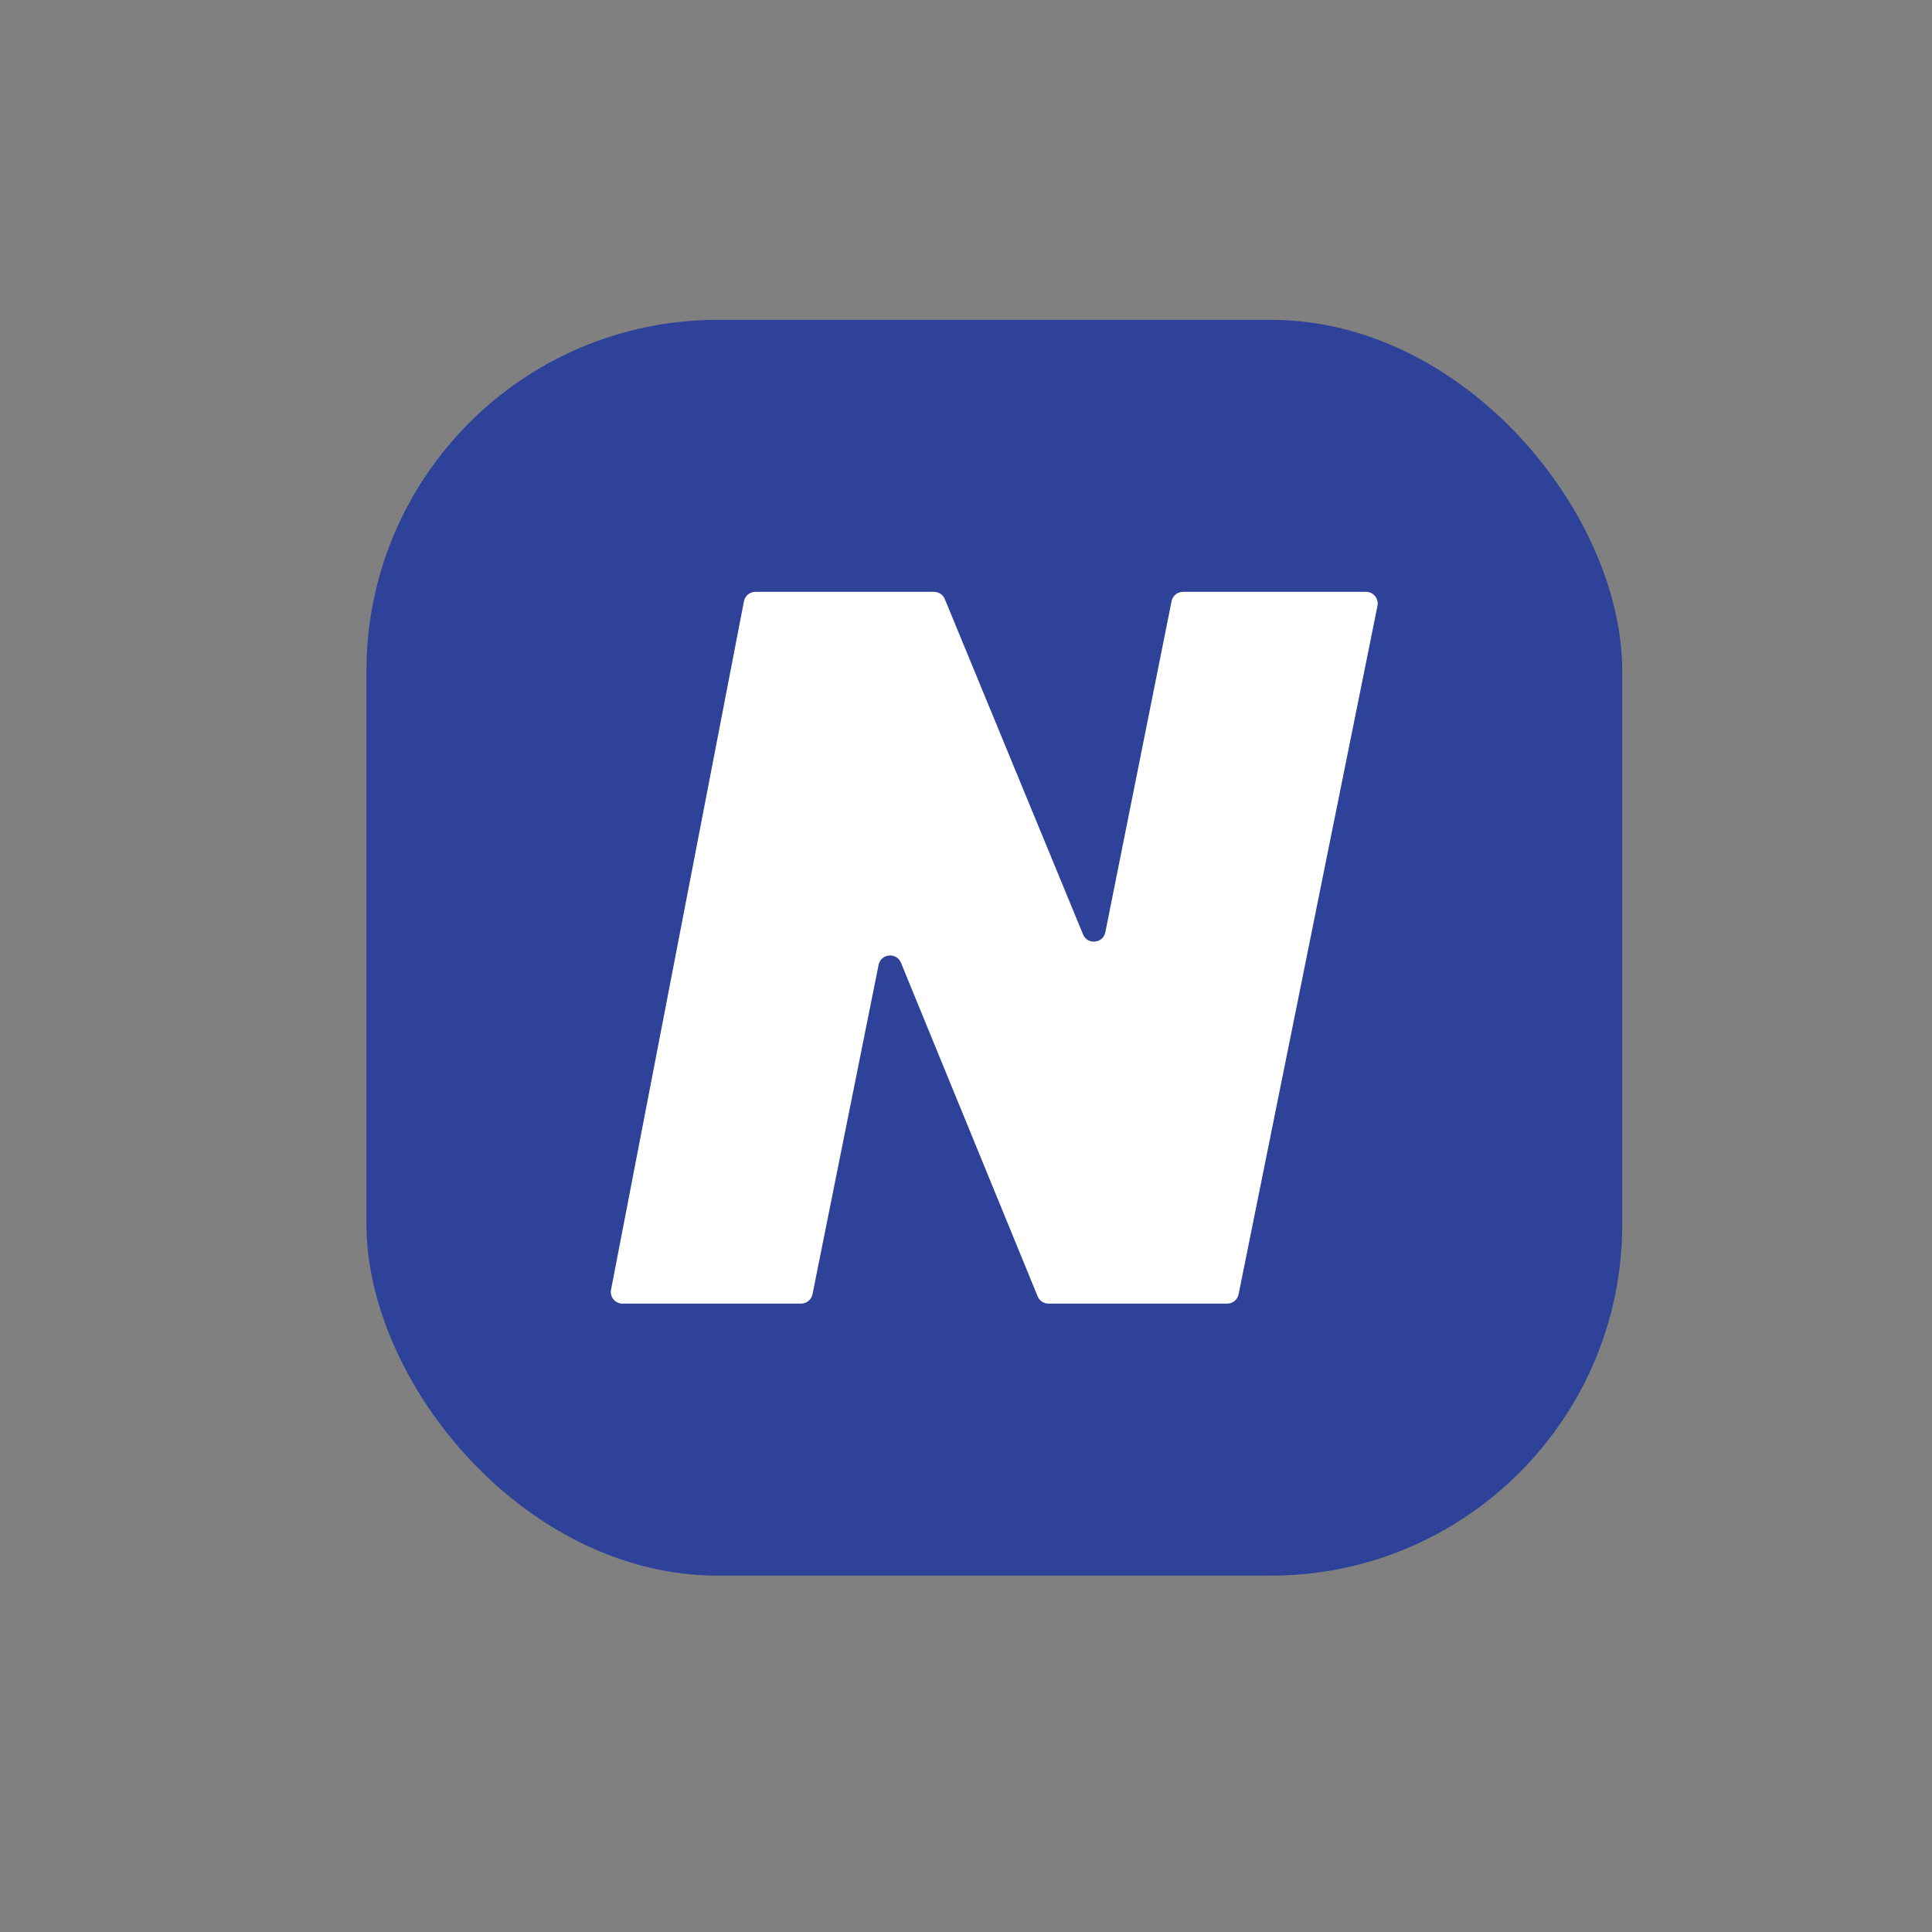
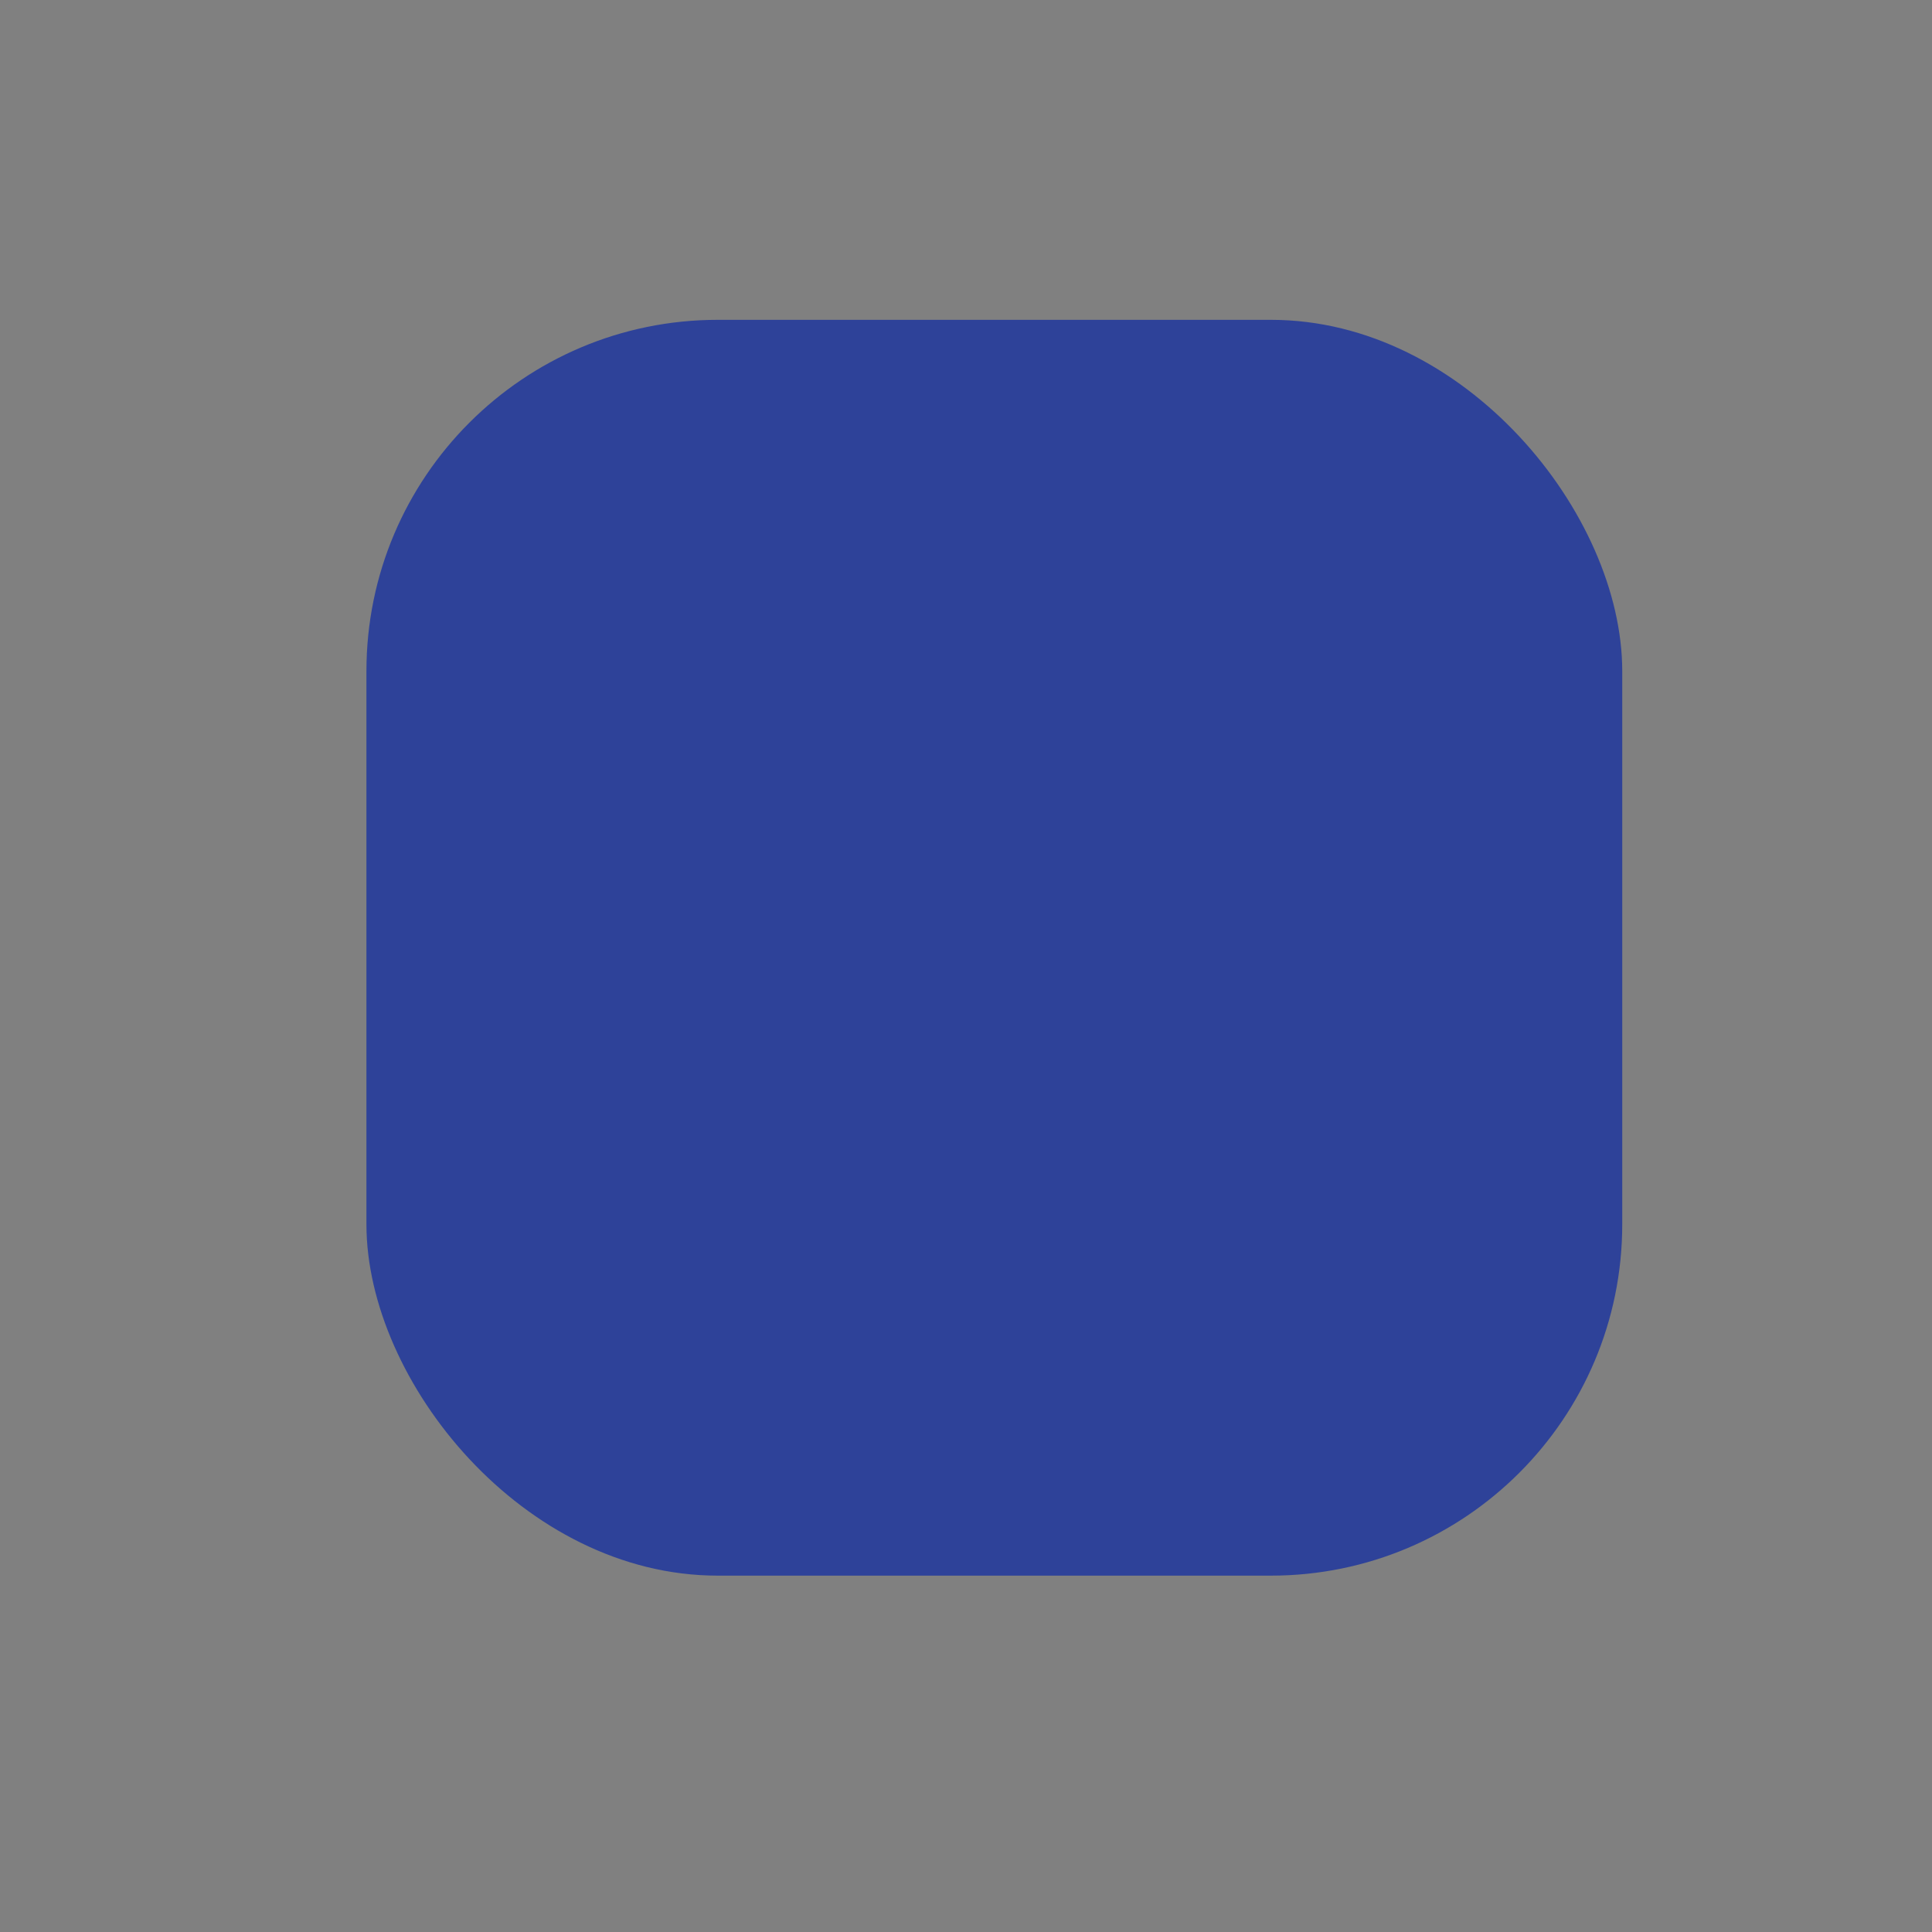
<svg xmlns="http://www.w3.org/2000/svg" width="33" height="33" viewBox="0 0 33 33" fill="none">
  <rect x="0" y="0" width="33" height="33" fill="#808080" stroke="none" />
  <rect x="6.259" y="5.463" width="21.45" height="21.45" rx="6" fill="#2E4299" />
-   <path d="M12.707 10.271L10.437 22.029C10.413 22.152 10.507 22.267 10.633 22.267H13.681C13.777 22.267 13.859 22.2 13.878 22.106L15.007 16.481C15.046 16.287 15.313 16.261 15.389 16.444L17.724 22.143C17.755 22.218 17.828 22.267 17.909 22.267H20.96C21.056 22.267 21.138 22.2 21.156 22.107L23.528 10.349C23.553 10.225 23.459 10.109 23.332 10.109H20.207C20.111 10.109 20.029 10.177 20.011 10.27L18.88 15.923C18.841 16.117 18.574 16.143 18.499 15.96L16.138 10.233C16.107 10.158 16.034 10.109 15.953 10.109H12.903C12.807 10.109 12.725 10.177 12.707 10.271Z" fill="white" />
</svg>